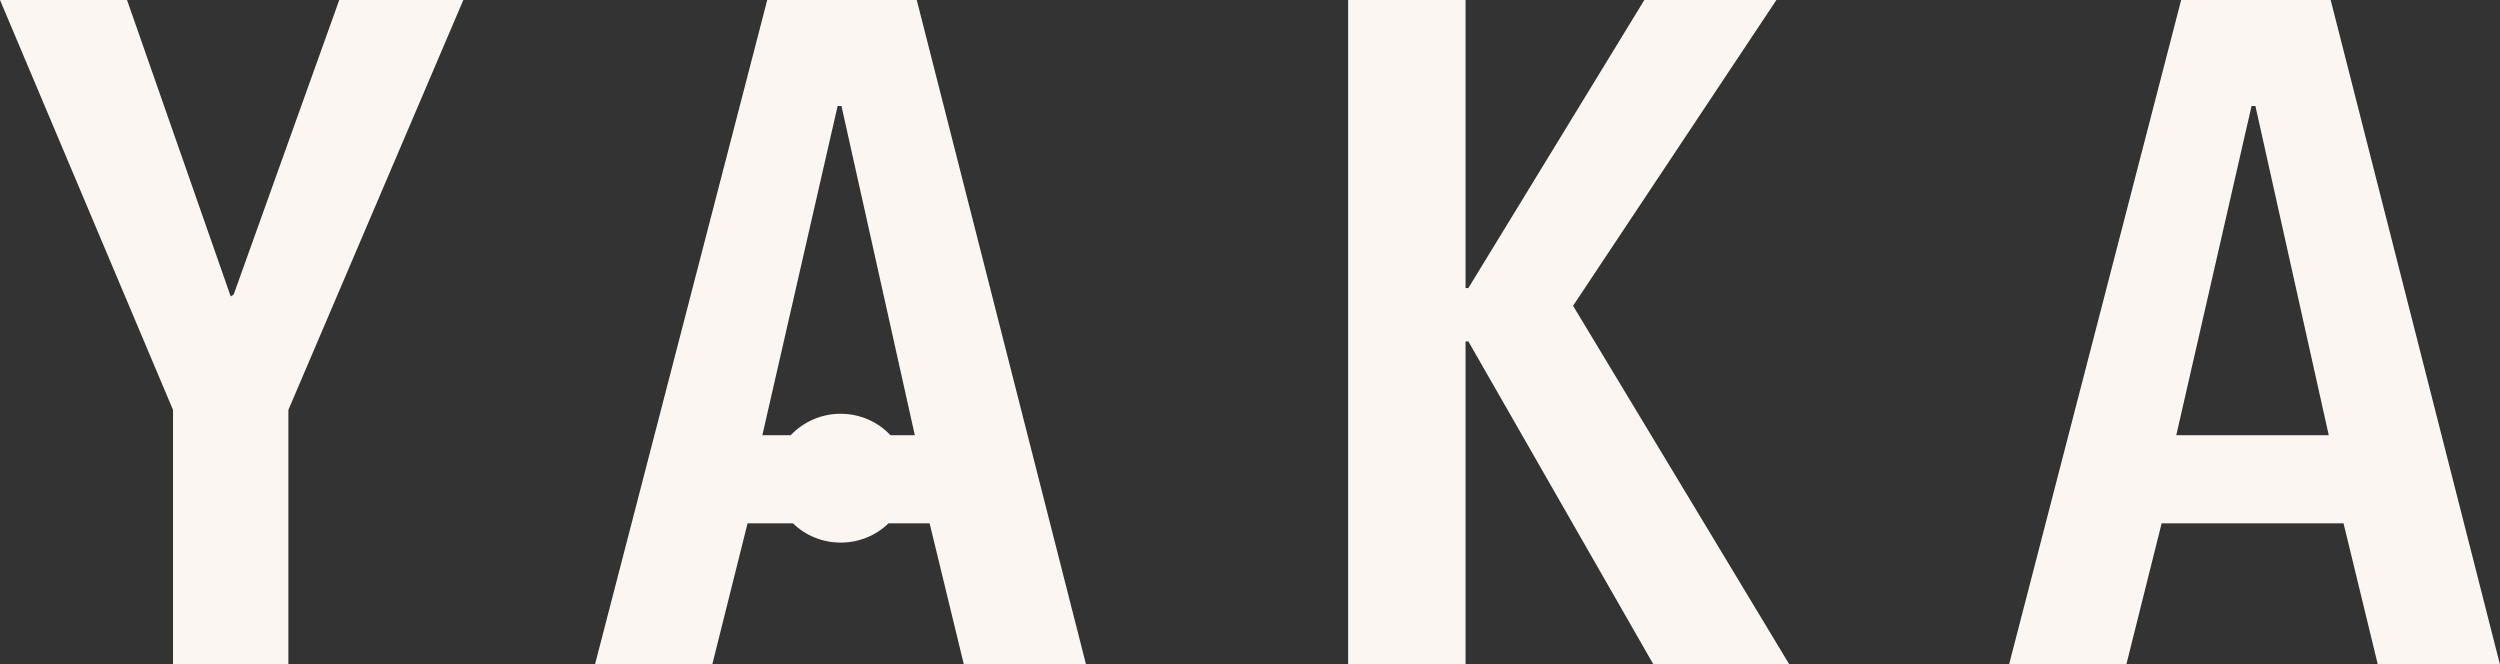
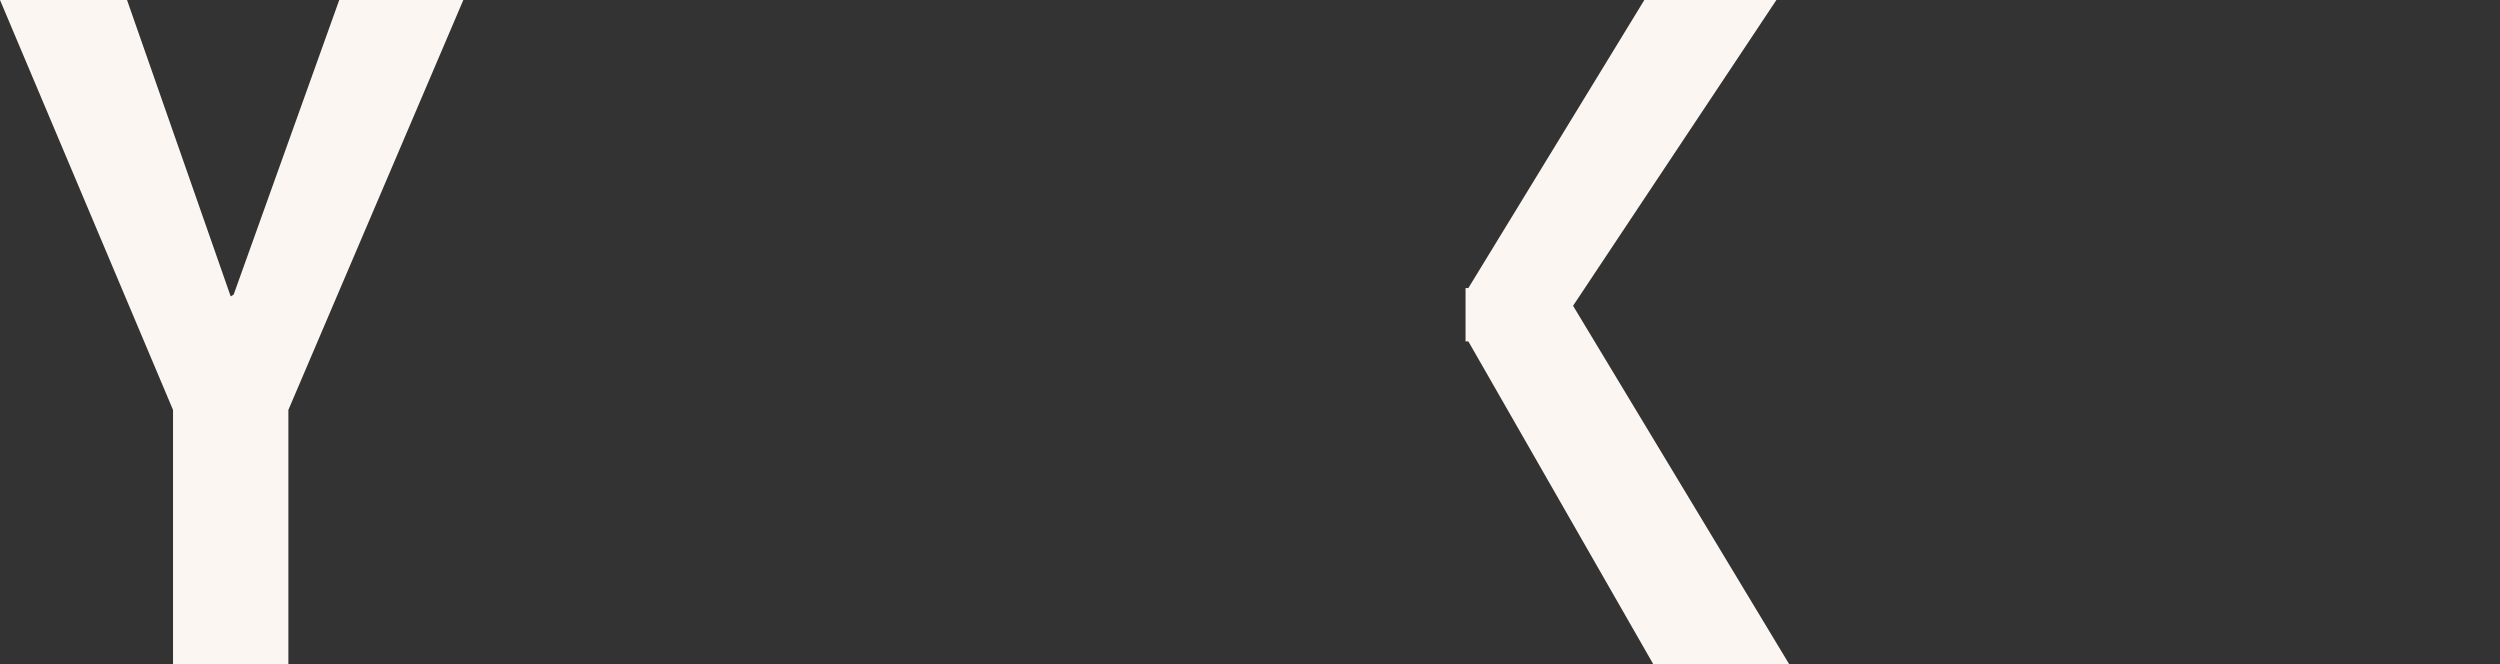
<svg xmlns="http://www.w3.org/2000/svg" width="320" height="85" viewBox="0 0 320 85" fill="none">
  <rect x="0" y="0" width="320" height="85" fill="#333333" stroke="none" />
  <g clip-path="url(#clip0_796_334)">
    <path d="M36.912 52.471V85H22.147V52.471L0 0H16.26L29.53 37.941L29.908 37.705L43.424 0H59.306L36.912 52.471Z" fill="#FBF6F2" />
-     <path d="M211.612 85L187.95 43.699H187.59V85H172.561V0H187.59V36.87H187.95L210.476 0H227.38L201.352 39.14L229.008 85H211.612Z" fill="#FBF6F2" />
-     <path d="M288.71 13.567H288.199L278.564 55.704H298.08L288.691 13.567H288.71ZM304.346 85L299.973 66.983H276.69L272.185 85H257.174L279.189 0H298.326L319.981 85H304.346Z" fill="#FBF6F2" />
-     <path d="M113.974 55.704H117.097L107.708 13.567H107.216L97.581 55.704H101.215C102.786 54.033 105.077 52.962 107.595 52.962C110.112 52.962 112.403 54.015 113.974 55.704ZM101.461 66.983H95.688L91.183 85H76.172L98.206 0H117.343L138.998 85H123.363L118.99 66.983H113.728C112.175 68.509 109.999 69.453 107.613 69.453C105.228 69.453 103.051 68.509 101.499 66.983H101.461Z" fill="#FBF6F2" />
+     <path d="M211.612 85L187.95 43.699H187.59V85V0H187.59V36.87H187.95L210.476 0H227.38L201.352 39.14L229.008 85H211.612Z" fill="#FBF6F2" />
  </g>
  <defs>
    <clipPath id="clip0_796_334">
      <rect width="320" height="85" fill="white" />
    </clipPath>
  </defs>
</svg>